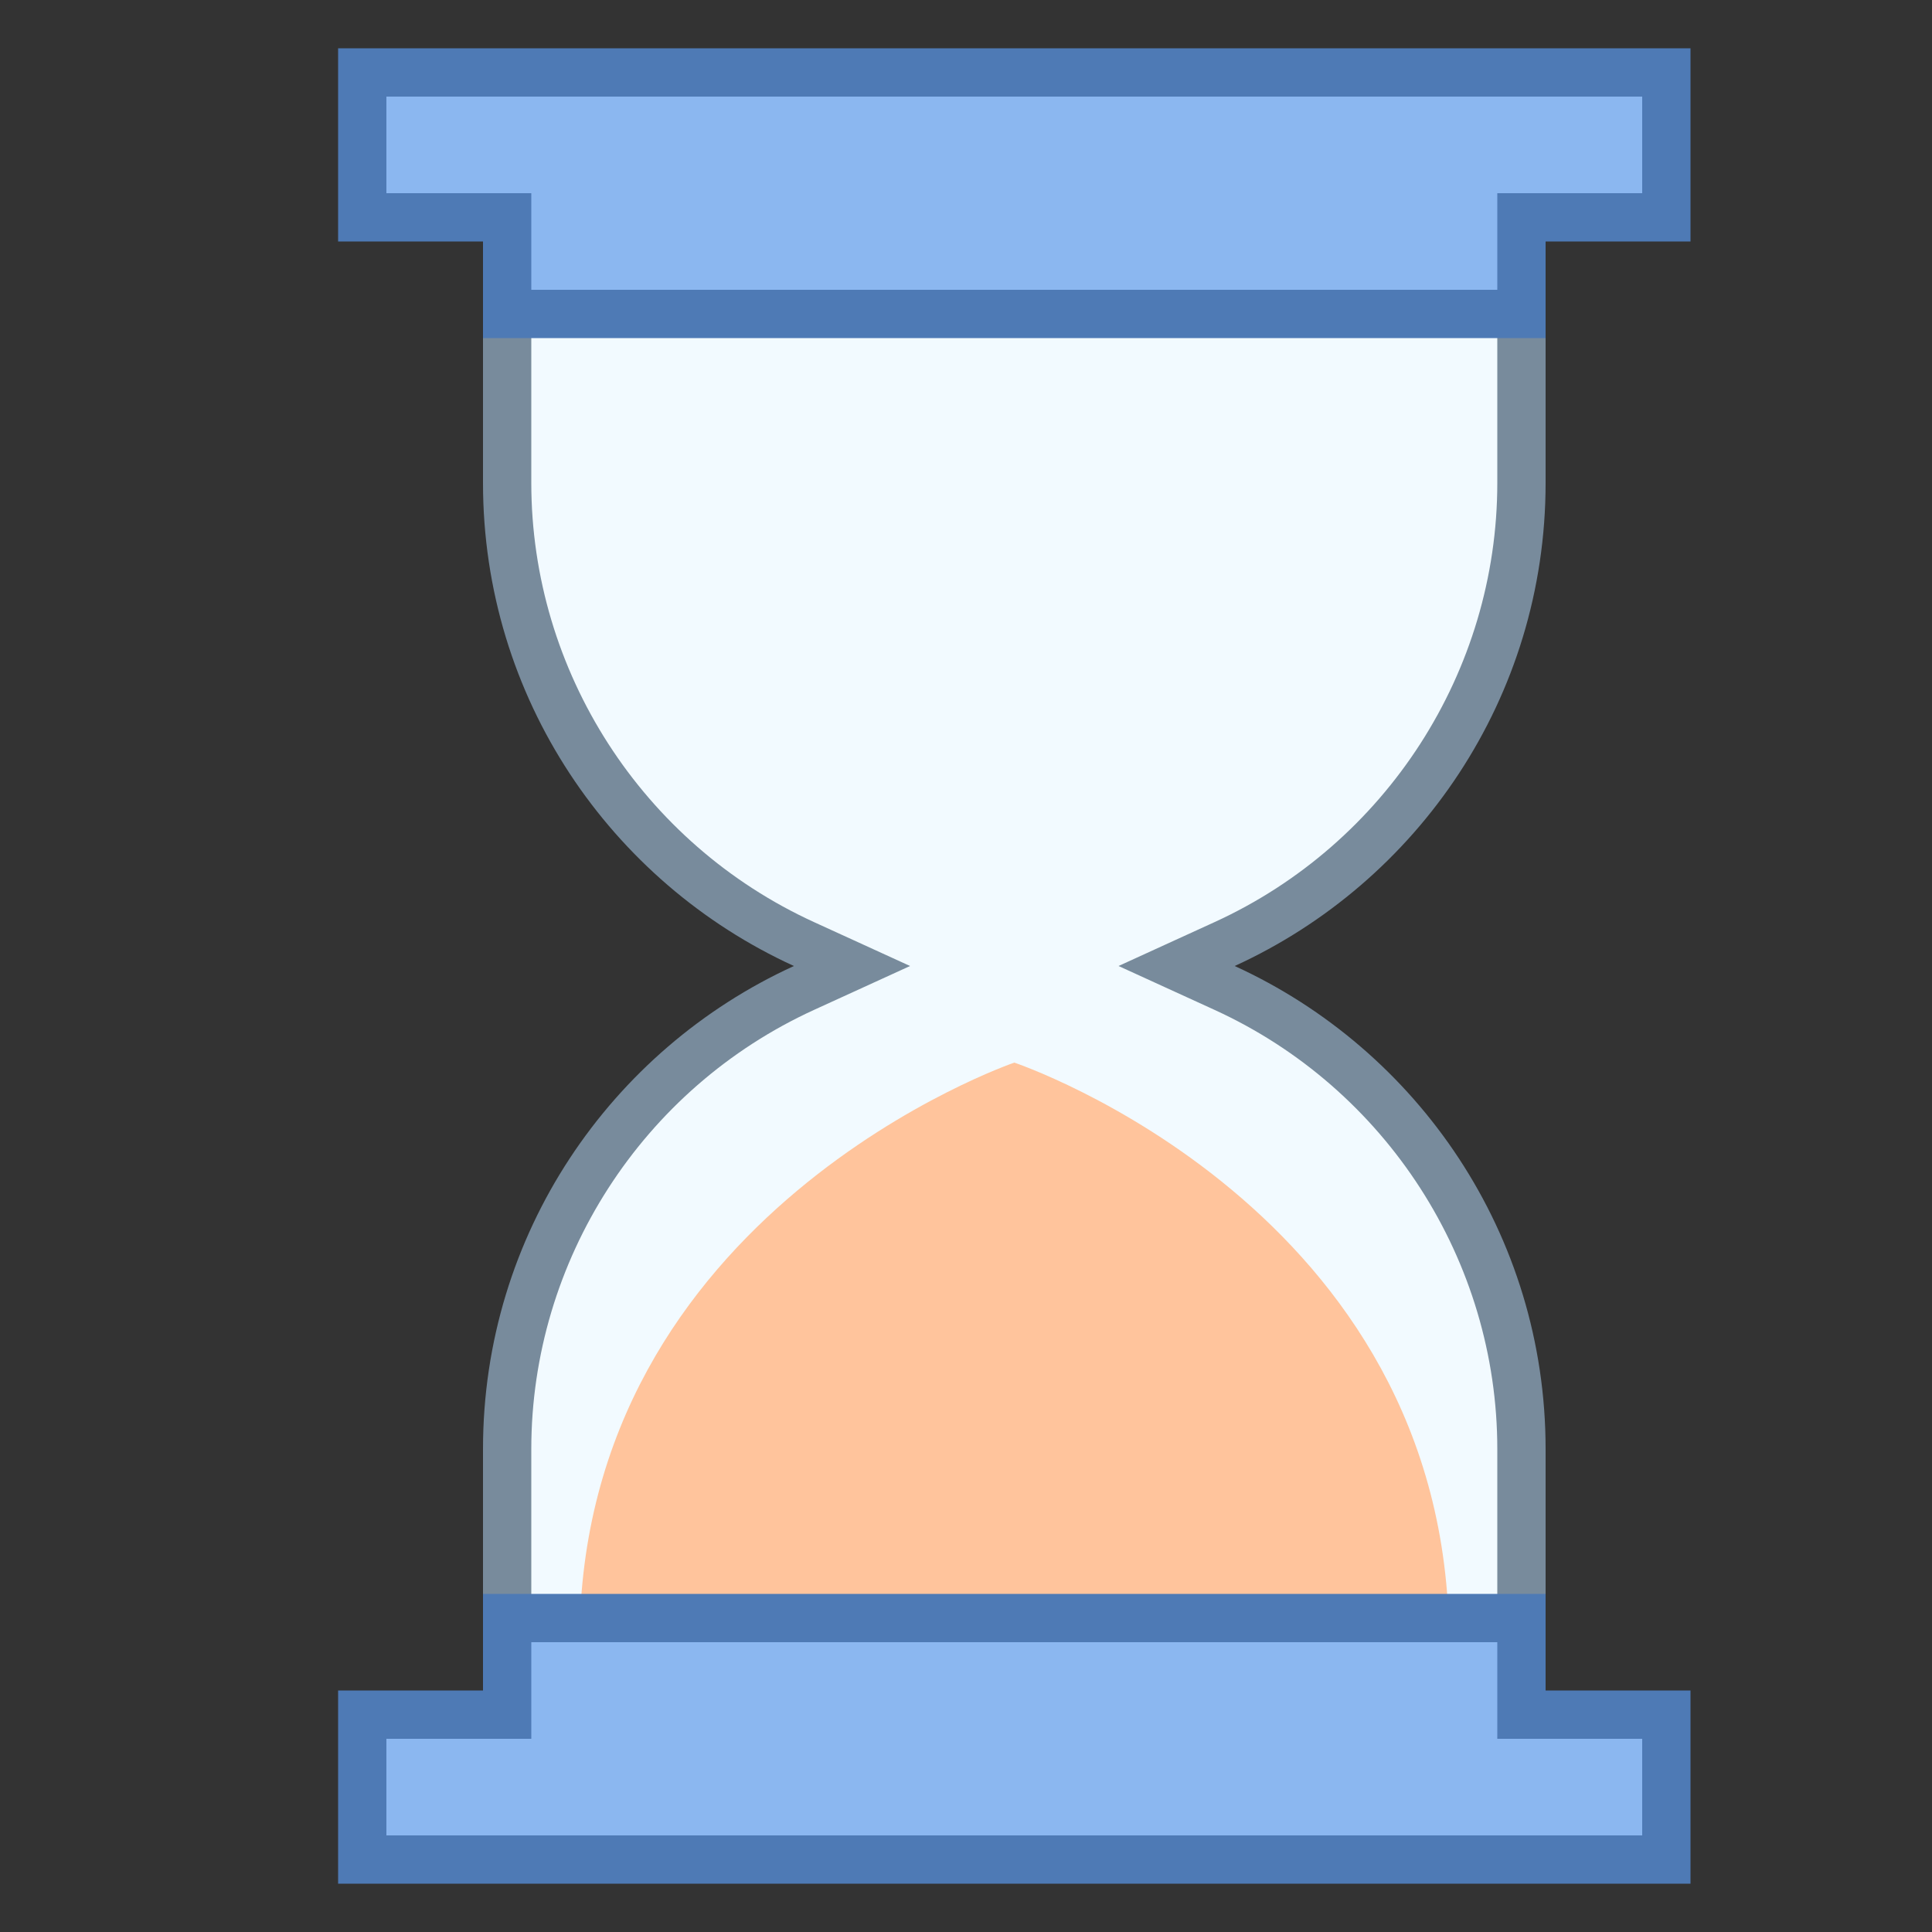
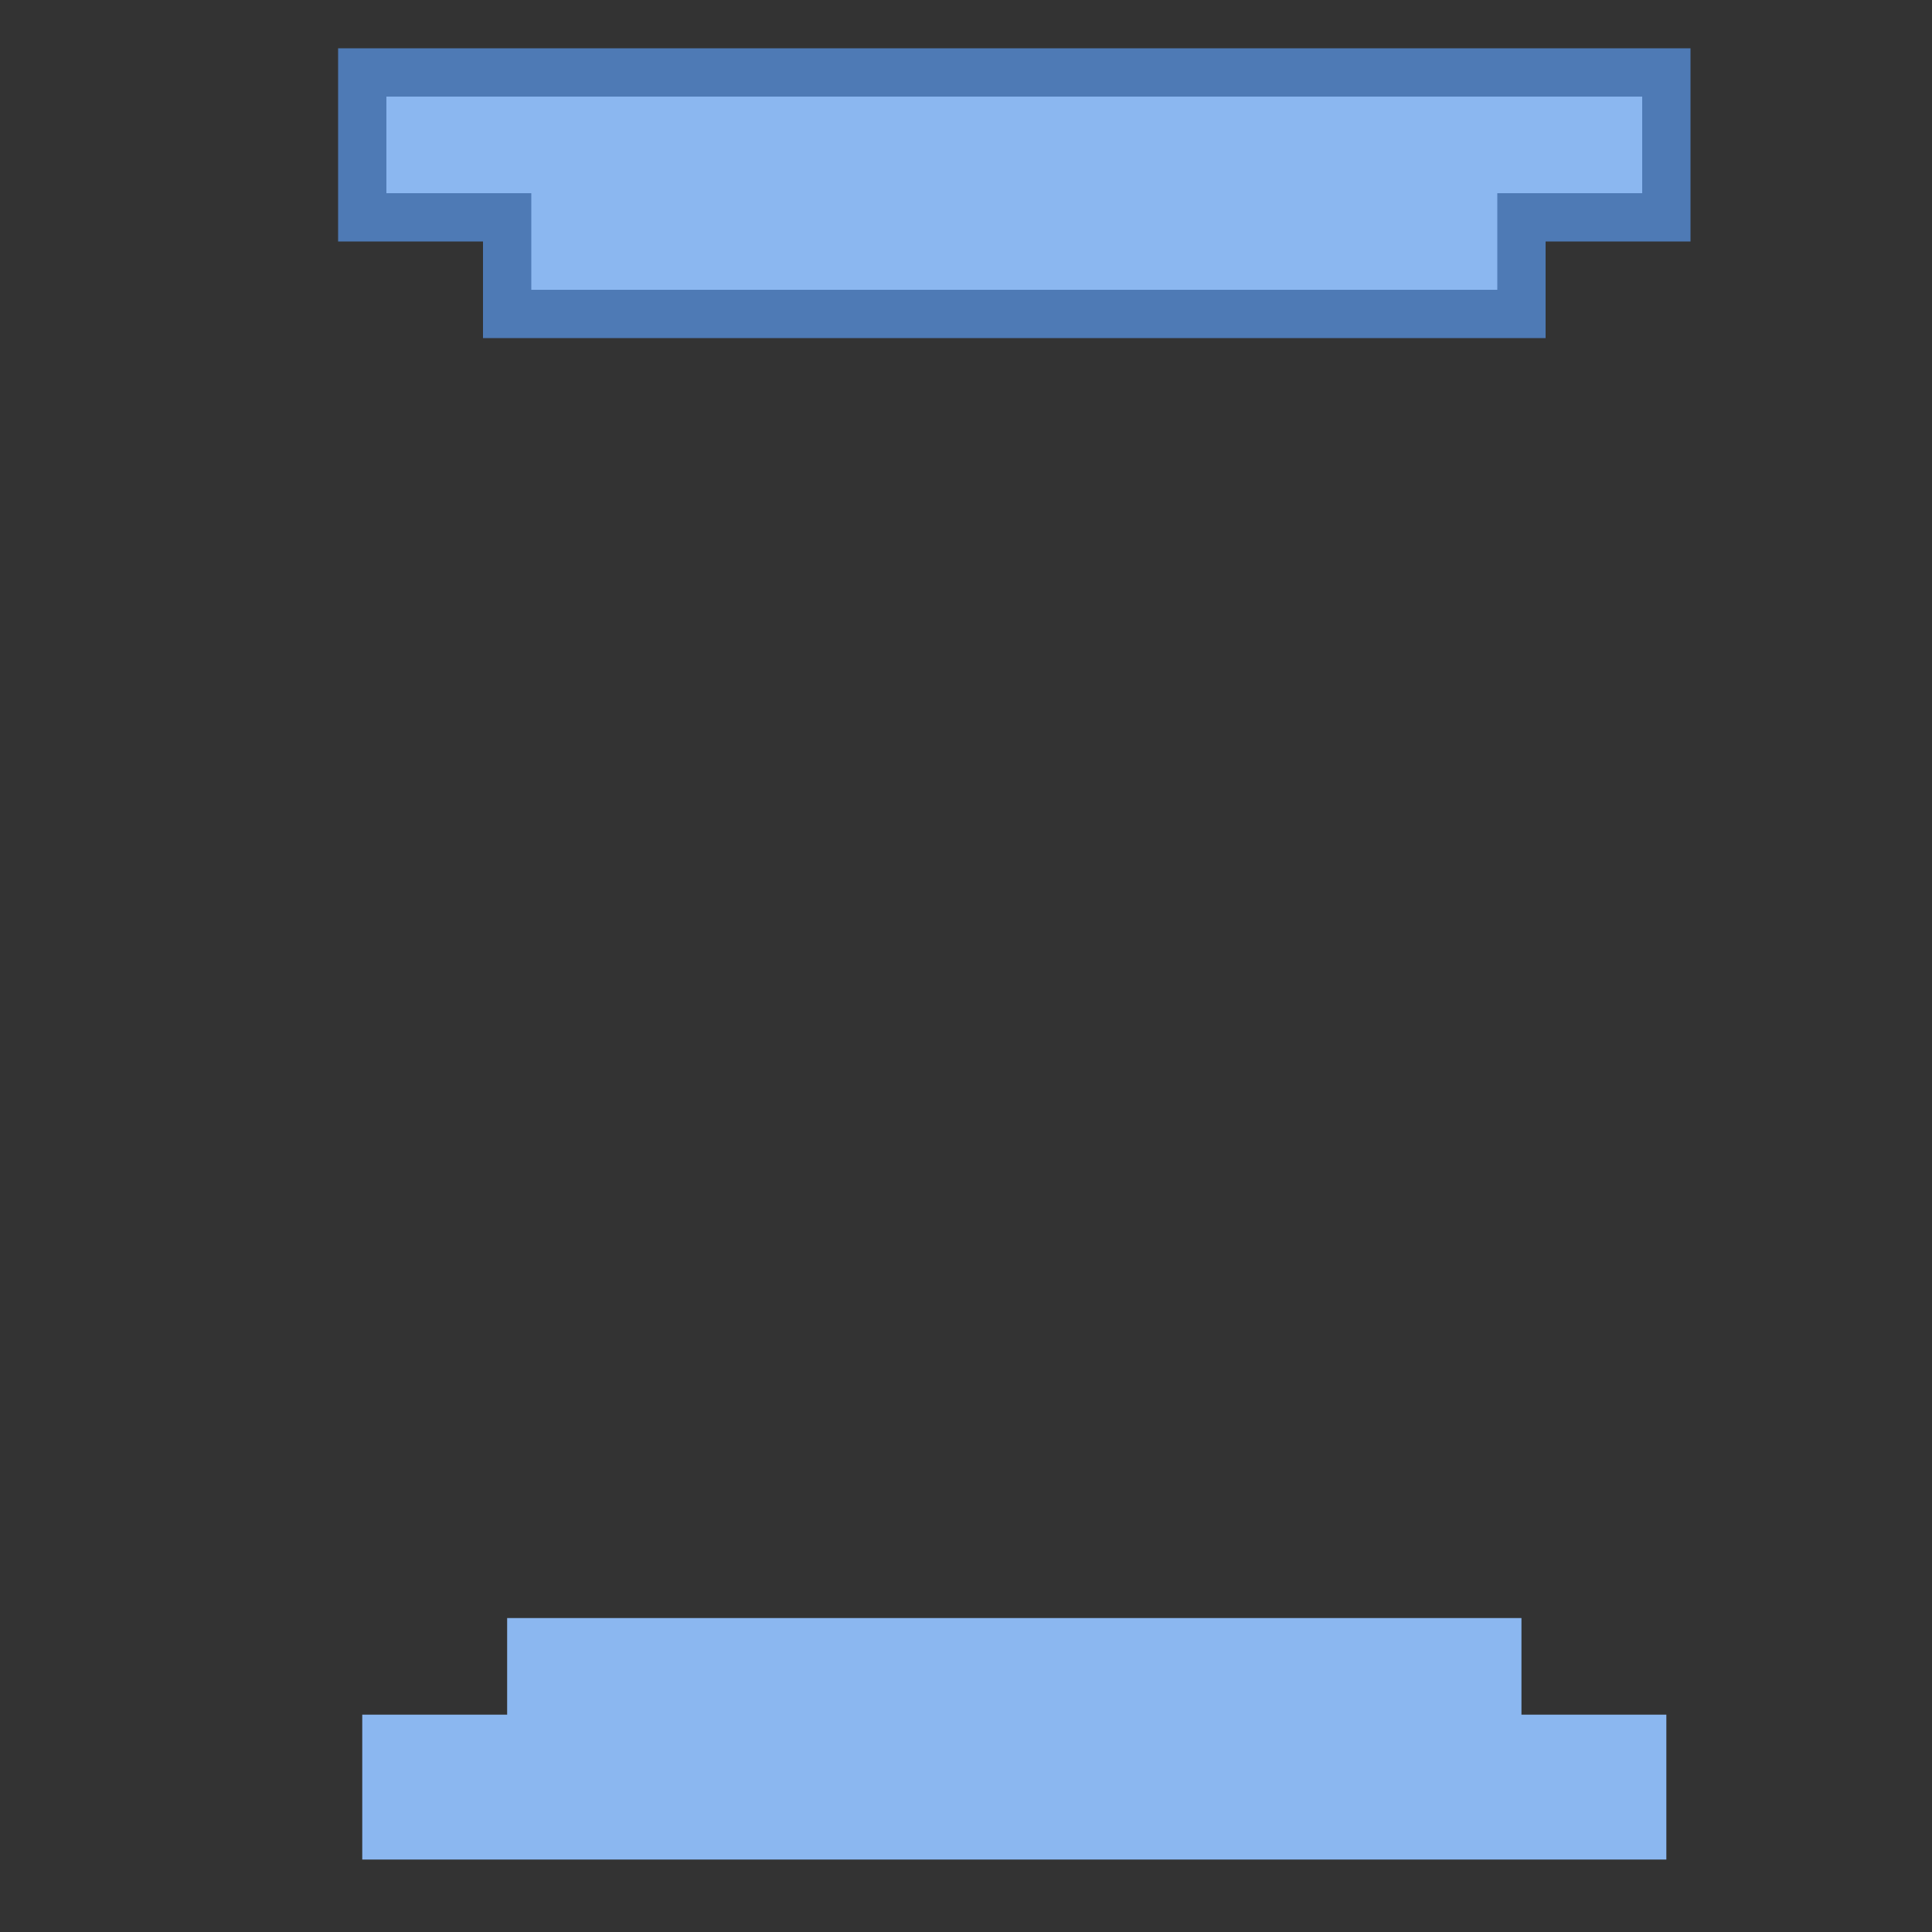
<svg xmlns="http://www.w3.org/2000/svg" version="1.1" x="0px" y="0px" viewBox="0 0 40 40" style="enable-background:new 0 0 40 40;" xml:space="preserve">
  <rect x="0" y="0" width="40" height="40" fill="#333333" stroke="none" />
  <g>
    <g>
-       <path style="fill:#F2FAFF;" d="M10.5,34.5V30c0-4.092,2.412-7.838,6.145-9.545L17.639,20l-0.994-0.455    C12.912,17.838,10.5,14.092,10.5,10V5.5h21V10c0,4.092-2.412,7.838-6.145,9.545L24.361,20l0.994,0.455    C29.088,22.162,31.5,25.908,31.5,30v4.5H10.5z" />
-     </g>
+       </g>
    <g>
-       <path style="fill:#788B9C;" d="M31,6v4c0,3.897-2.297,7.465-5.853,9.091L23.158,20l1.989,0.909C28.703,22.535,31,26.103,31,30v4    H11v-4c0-3.897,2.297-7.465,5.853-9.091L18.842,20l-1.989-0.909C13.297,17.465,11,13.897,11,10V6H31 M32,5H10v5    c0,4.445,2.642,8.265,6.437,10C12.642,21.735,10,25.555,10,30v5h22v-5c0-4.445-2.642-8.265-6.437-10    C29.358,18.265,32,14.445,32,10V5L32,5z" />
-     </g>
+       </g>
  </g>
  <g>
    <g>
      <polygon style="fill:#8BB7F0;" points="10.5,6.5 10.5,4.5 7.5,4.5 7.5,1.5 34.5,1.5 34.5,4.5 31.5,4.5 31.5,6.5   " />
    </g>
    <g>
      <path style="fill:#4E7AB5;" d="M34,2v2h-2h-1v1v1H11V5V4h-1H8V2H34 M35,1H7v4h3v2h22V5h3V1L35,1z" />
    </g>
  </g>
  <g>
-     <path style="fill:#FFC49C;" d="M12,34h18c0-8.981-9-12-9-12S12,25.081,12,34z" />
-   </g>
+     </g>
  <g>
    <g>
      <polygon style="fill:#8BB7F0;" points="7.5,38.5 7.5,35.5 10.5,35.5 10.5,33.5 31.5,33.5 31.5,35.5 34.5,35.5 34.5,38.5   " />
    </g>
    <g>
-       <path style="fill:#4E7AB5;" d="M31,34v1v1h1h2v2H8v-2h2h1v-1v-1H31 M32,33H10v2H7v4h28v-4h-3V33L32,33z" />
-     </g>
+       </g>
  </g>
</svg>